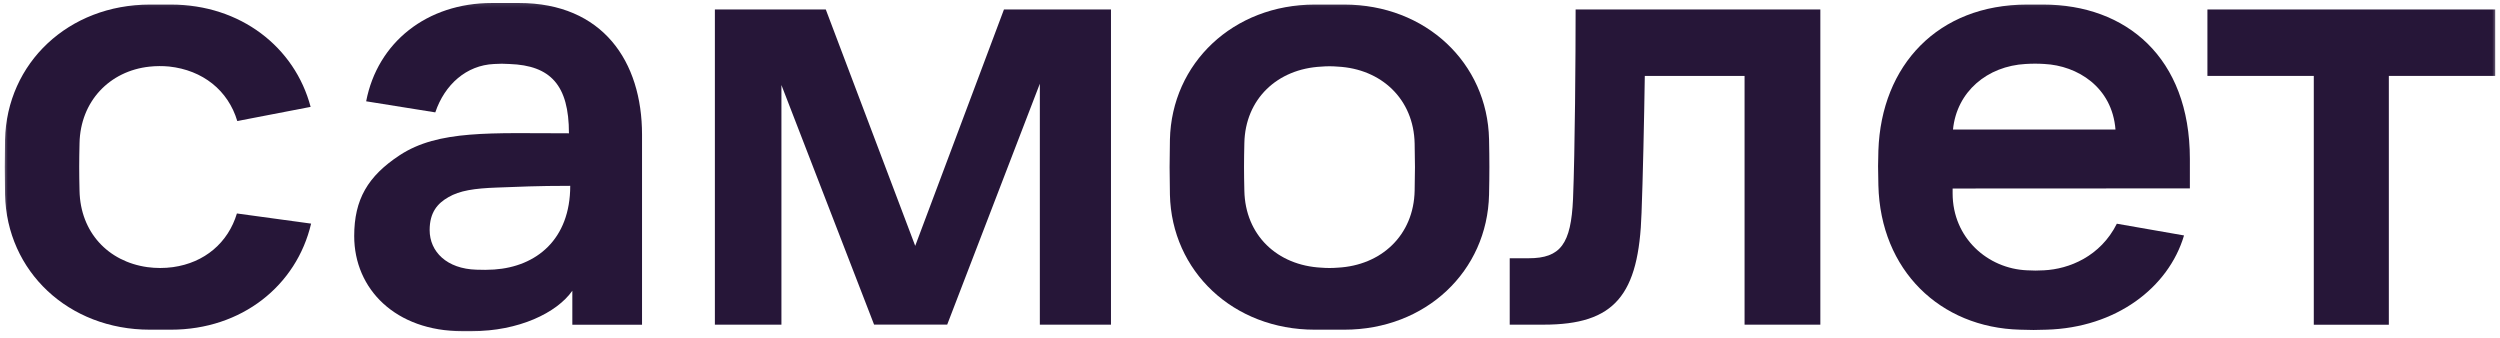
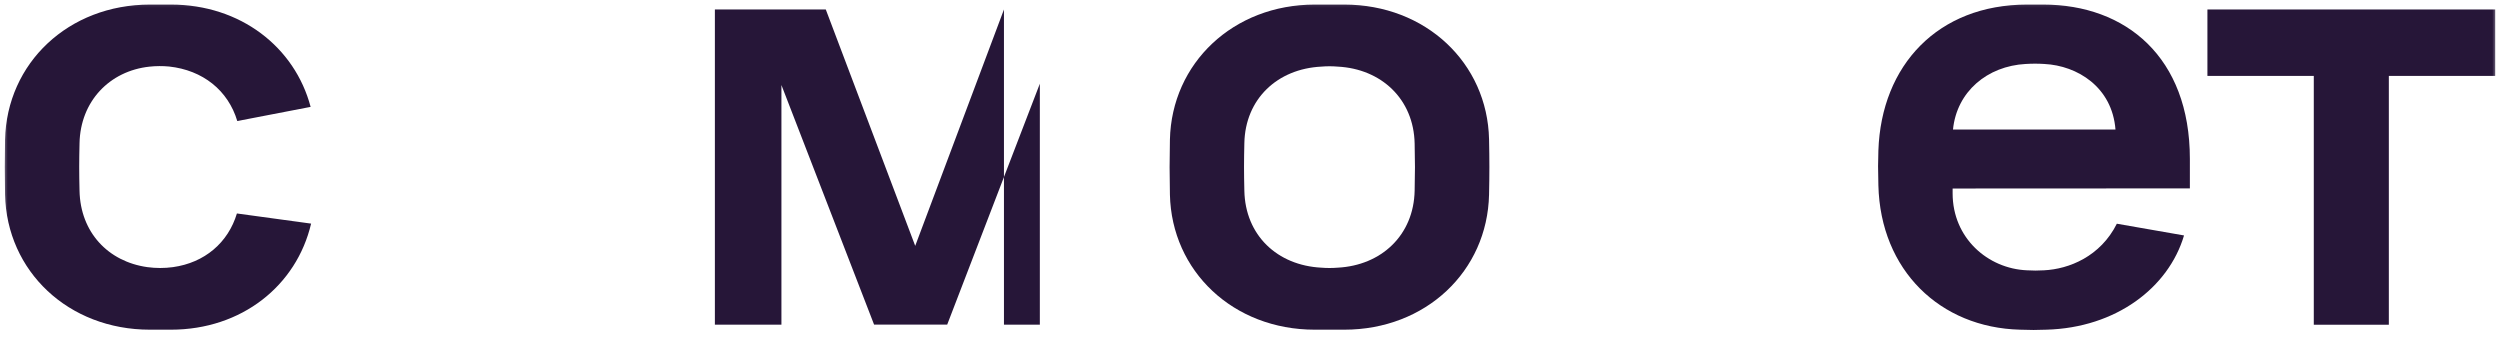
<svg xmlns="http://www.w3.org/2000/svg" width="481" height="65" viewBox="0 0 481 65" fill="none">
  <mask id="mask0_300_349" style="mask-type:luminance" maskUnits="userSpaceOnUse" x="0" y="0" width="481" height="65">
    <path d="M480.5 0.148H0.5V64.148H480.5V0.148Z" fill="white" />
  </mask>
  <g mask="url(#mask0_300_349)">
-     <path d="M137.543 1.824H158.882L176.087 47.304L193.161 1.824H213.752V62.464H200.065V16.106L182.239 62.459H168.176L150.346 16.36V62.464H137.543V1.824Z" fill="#261638" />
-     <path d="M303.149 1.824H350.235V62.464H335.654V14.605H316.46C316.333 23.123 316.083 34.528 315.834 40.916C315.331 56.827 310.66 62.464 296.997 62.464H290.469V49.688H294.109C300.261 49.688 302.27 46.928 302.651 38.283C303.027 29.013 303.149 10.596 303.149 1.824Z" fill="#261638" />
+     <path d="M137.543 1.824H158.882L176.087 47.304L193.161 1.824V62.464H200.065V16.106L182.239 62.459H168.176L150.346 16.36V62.464H137.543V1.824Z" fill="#261638" />
    <path d="M424.708 1.824H480.077V14.605H459.612V62.478H445.173V14.605H424.708V1.824Z" fill="#261638" />
-     <path d="M99.854 0.58H94.638C82.113 0.58 72.627 8.179 70.449 19.49L83.75 21.621C85.57 16.233 89.752 12.558 95.038 12.314C96.04 12.243 97.046 12.243 98.048 12.314C105.912 12.595 109.464 16.359 109.464 25.648C94.563 25.648 84.376 24.944 76.888 29.872C70.773 33.899 68.149 38.362 68.149 45.417C68.149 55.63 76.112 63.721 88.961 63.721H90.73C99.807 63.721 107.135 60.196 110.117 55.939V62.473H123.527V25.92C123.536 11.821 115.968 0.58 99.854 0.58ZM91.666 51.889C85.965 51.725 82.664 48.43 82.664 44.267C82.664 40.817 84.22 39.104 86.281 37.931C88.439 36.673 91.243 36.241 95.603 36.086C99.793 35.936 103.199 35.753 109.713 35.753C109.713 46.078 103.189 51.302 95.085 51.856C93.947 51.929 92.805 51.94 91.666 51.889Z" fill="#261638" />
    <path d="M421.331 36.246V30.567C421.331 11.005 409.013 0.881 393.111 0.881H390.002C372.882 0.881 361.96 12.525 361.401 28.967C361.321 31.37 361.321 32.374 361.401 35.664C361.801 52.021 373.291 63.032 388.638 63.431C391.46 63.51 391.093 63.506 393.741 63.431C407.108 63.06 417.225 55.358 420.207 45.3L407.282 43.042C404.122 49.35 398.097 51.767 393.271 52.007C392.183 52.077 391.091 52.077 390.002 52.007C382.448 51.697 375.685 45.788 375.685 37.208V36.27L421.331 36.246ZM389.748 12.309C390.946 12.23 392.148 12.23 393.346 12.309C399.691 12.629 406.375 16.745 407.019 24.921H375.756C376.48 17.622 382.359 12.708 389.748 12.305V12.309Z" fill="#261638" />
    <path d="M286.494 26.793C286.17 12.122 274.313 0.881 258.636 0.881H252.955C237.278 0.881 225.421 12.145 225.092 26.873C225.012 30.966 225.012 33.35 225.092 37.438C225.421 52.194 237.278 63.431 252.955 63.431H258.636C274.313 63.431 286.17 52.194 286.494 37.438C286.579 33.35 286.579 30.886 286.494 26.793ZM272.177 36.687C272.008 45.258 265.762 51.073 257.357 51.5C256.318 51.584 255.273 51.584 254.234 51.5C245.744 51.073 239.583 45.258 239.414 36.687C239.329 33.125 239.329 31.102 239.414 27.54C239.583 19.059 245.744 13.239 254.234 12.816C255.273 12.727 256.318 12.727 257.357 12.816C265.762 13.239 272.008 19.059 272.177 27.624C272.262 31.187 272.262 33.125 272.177 36.687Z" fill="#261638" />
    <path d="M45.582 41.071C43.889 46.703 39.359 50.552 33.273 51.397C31.644 51.618 29.992 51.618 28.363 51.397C20.79 50.341 15.461 44.671 15.302 36.706C15.217 33.144 15.217 31.121 15.302 27.558C15.461 19.519 21.058 13.642 28.772 12.821C30.022 12.689 31.283 12.681 32.535 12.798C39.011 13.497 43.889 17.383 45.653 23.287L59.763 20.565C56.724 9.066 46.269 0.881 32.897 0.881H28.847C13.171 0.881 1.309 12.122 0.97 26.873C0.904 30.966 0.904 33.35 0.97 37.438C1.295 52.194 13.157 63.431 28.833 63.431H32.883C46.523 63.431 57.068 54.935 59.857 43.023L45.582 41.071Z" fill="#261638" />
  </g>
</svg>